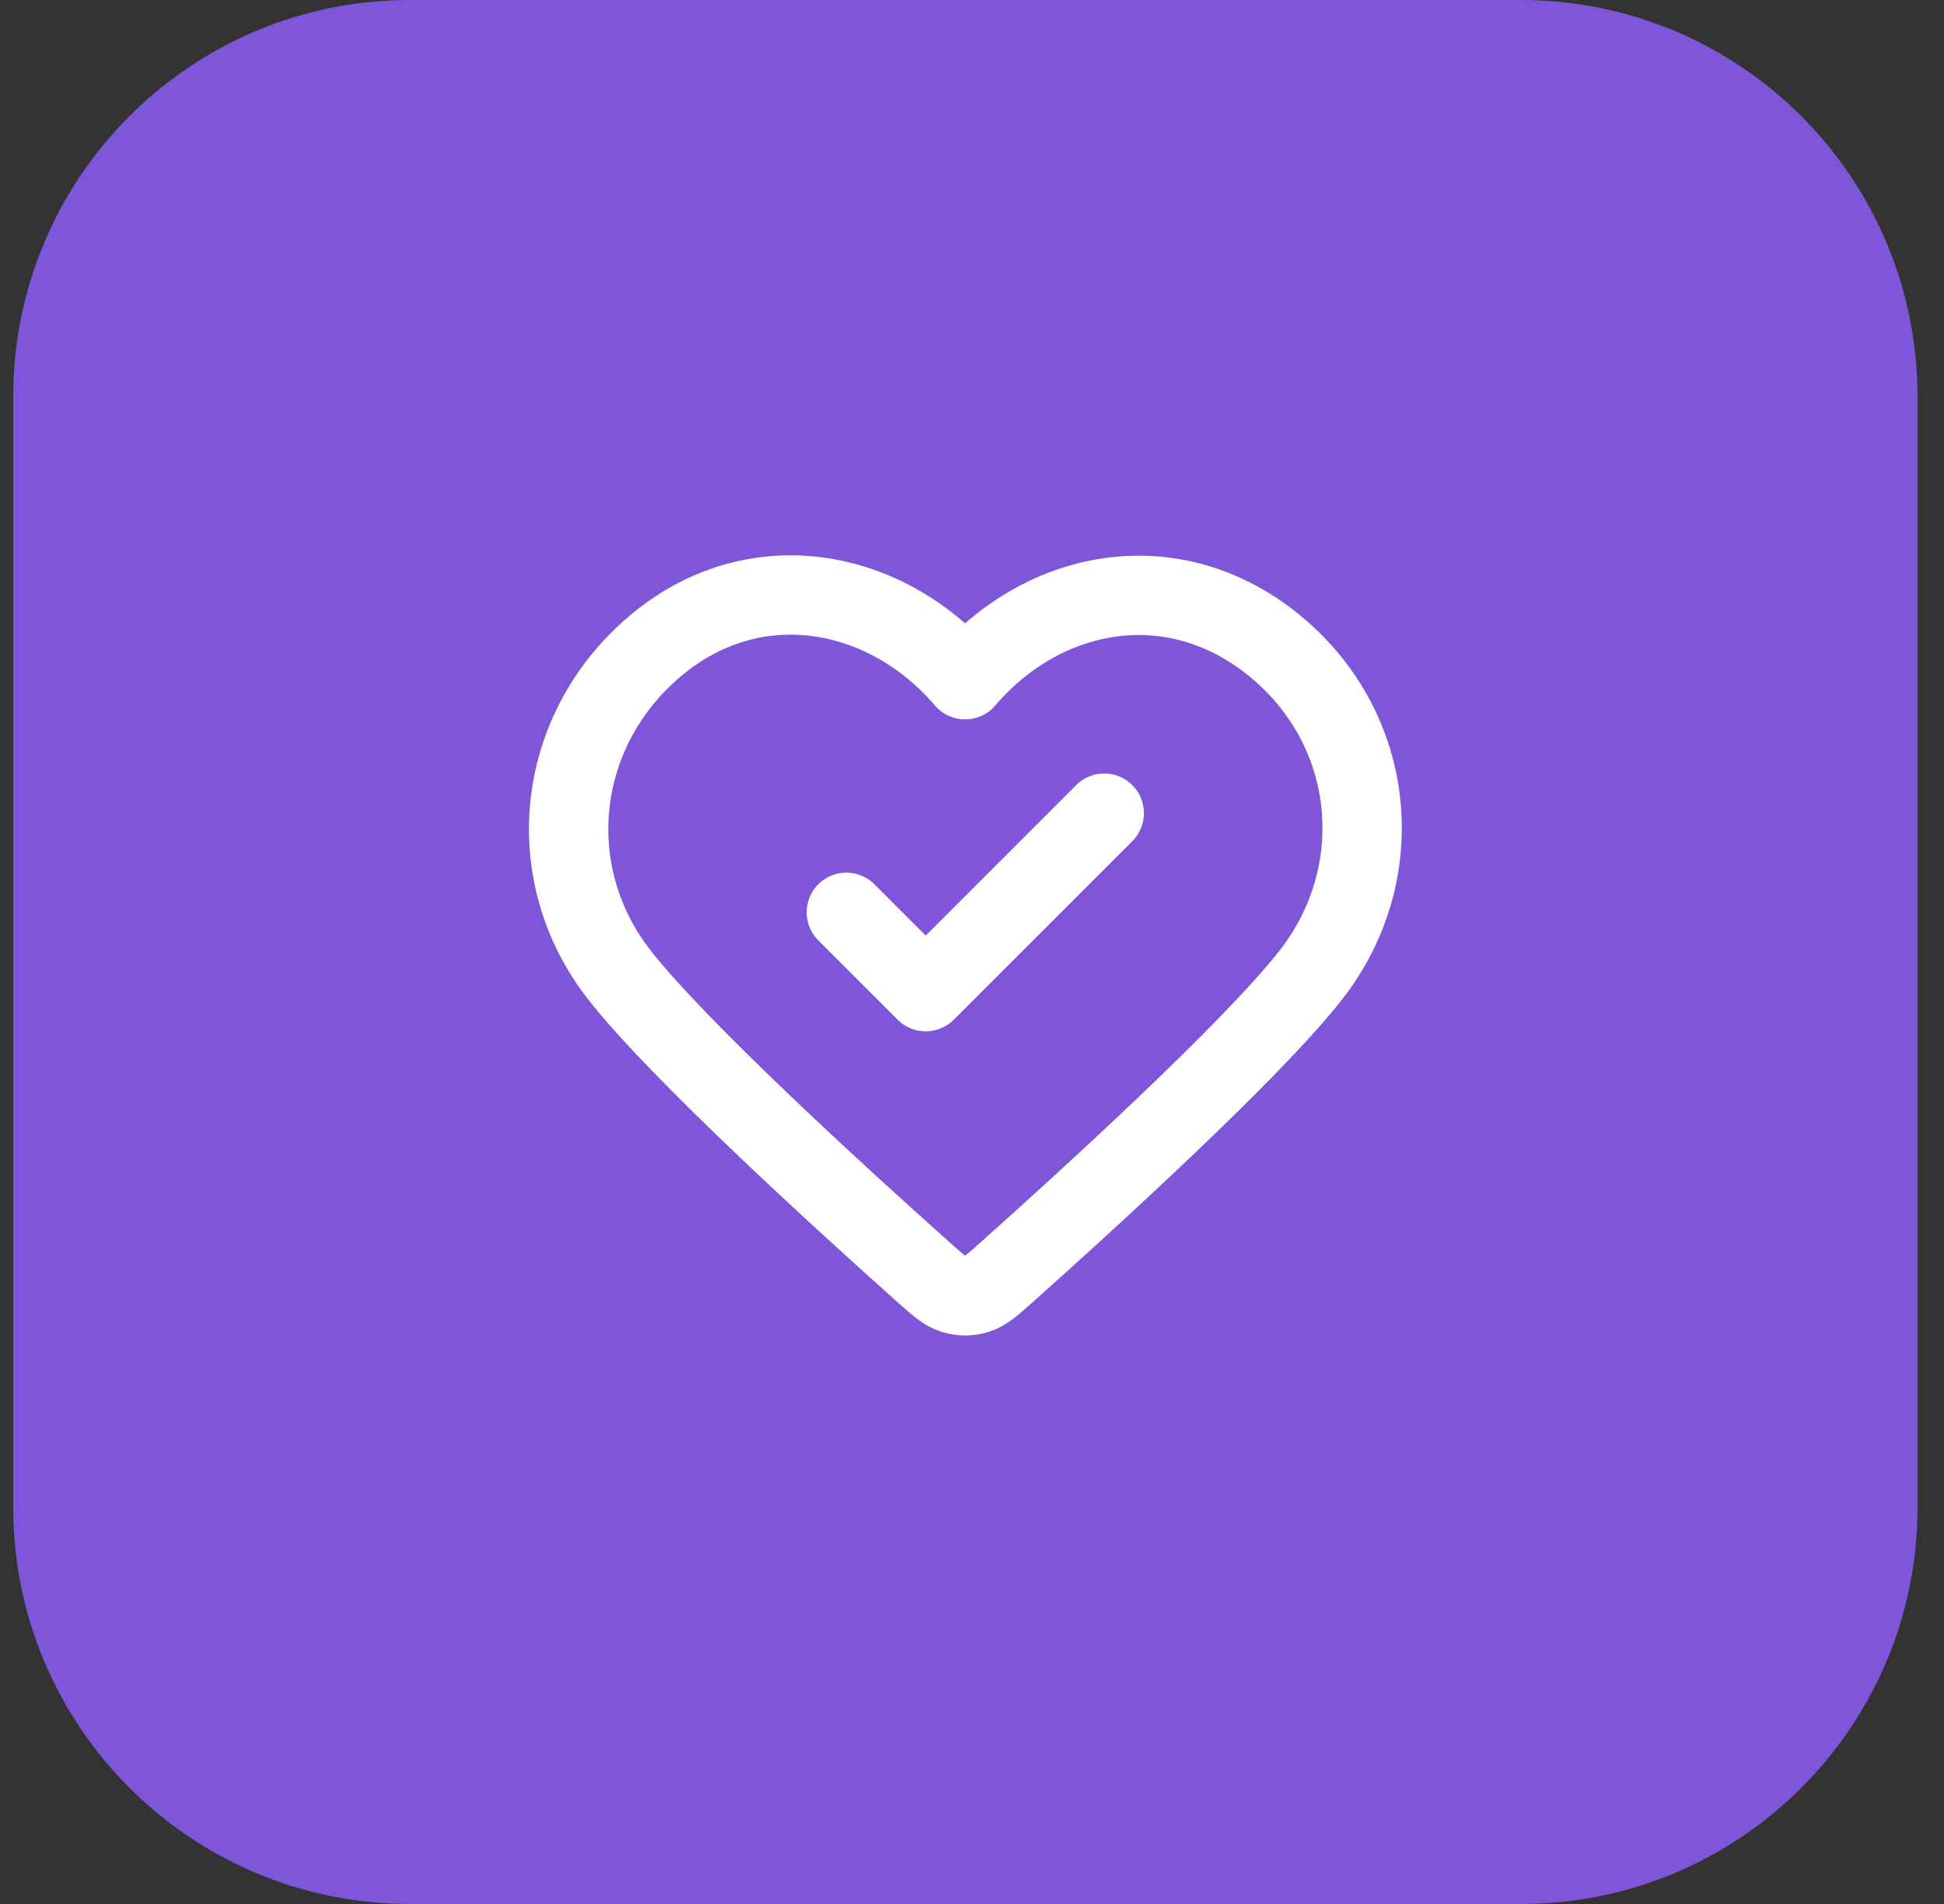
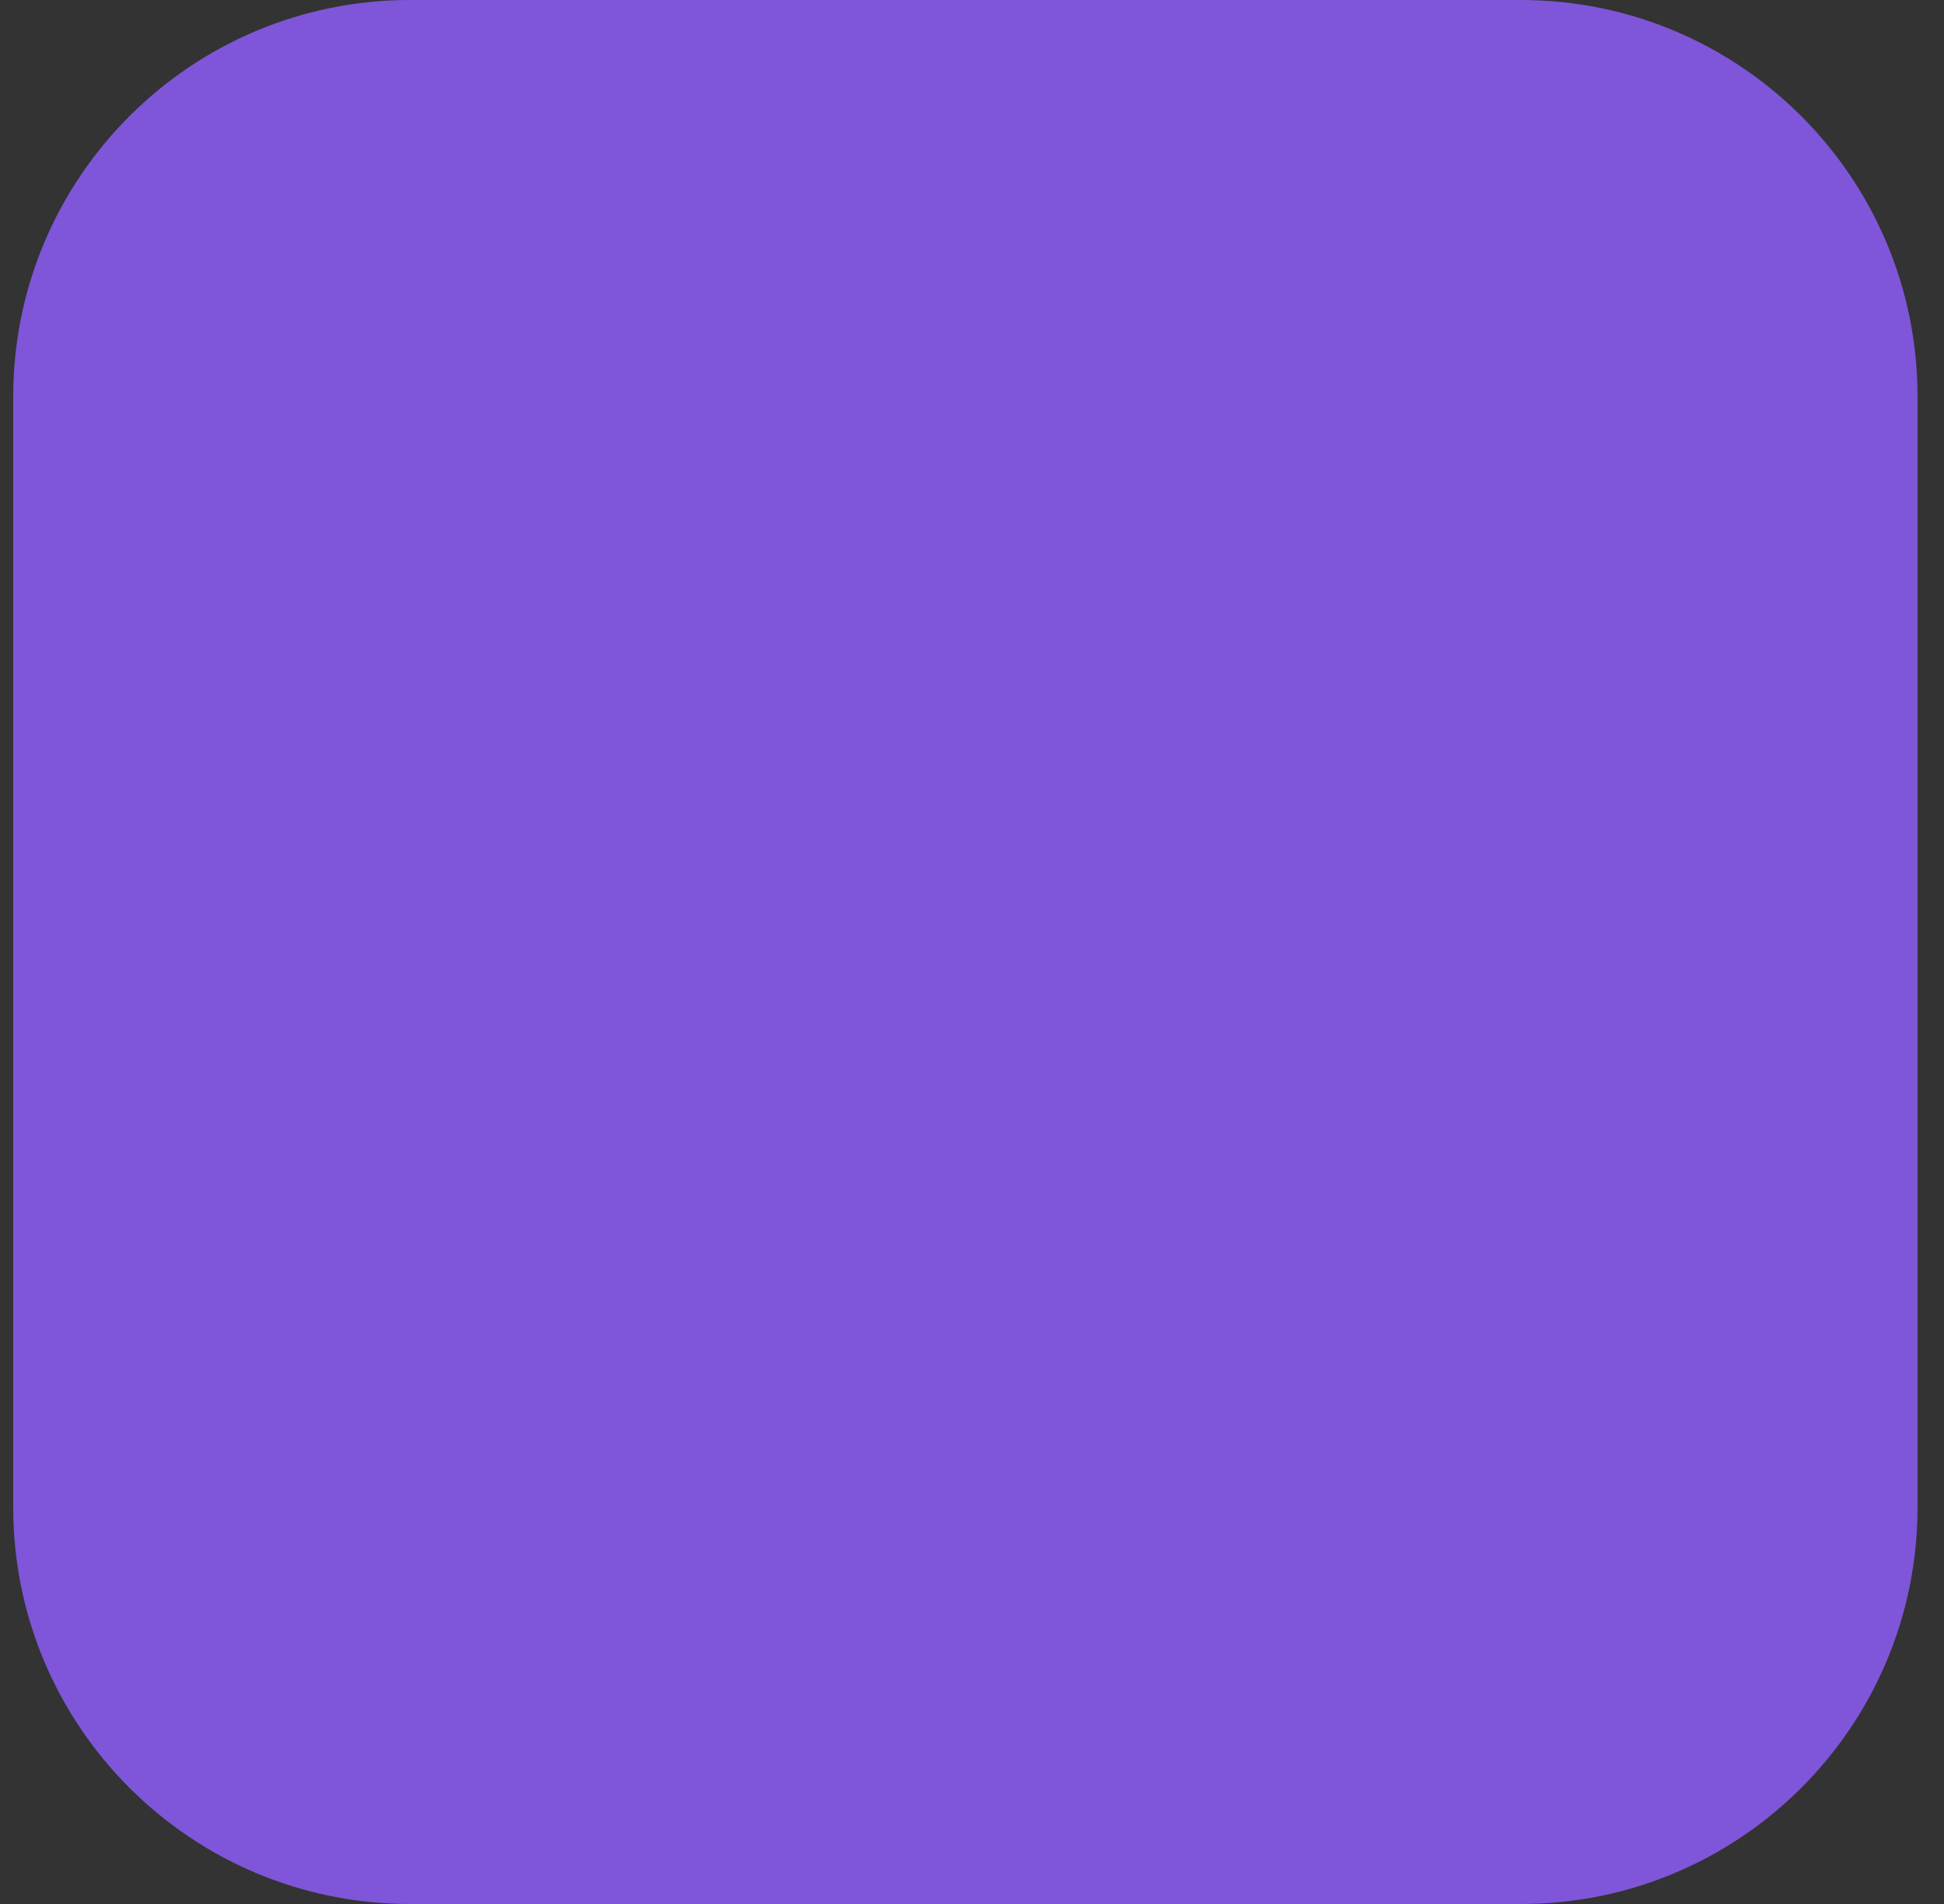
<svg xmlns="http://www.w3.org/2000/svg" width="49" height="48" viewBox="0 0 49 48" fill="none">
  <rect x="0" y="0" width="49" height="48" fill="#333333" stroke="none" />
  <path d="M0.333 10C0.333 4.477 4.811 0 10.333 0H38.333C43.856 0 48.333 4.477 48.333 10V38C48.333 43.523 43.856 48 38.333 48H10.333C4.811 48 0.333 43.523 0.333 38V10Z" fill="#7F56D9" />
-   <path d="M21.333 23L23.333 25L27.833 20.5M24.326 17.136C22.327 14.798 18.993 14.17 16.488 16.31C13.983 18.45 13.63 22.029 15.598 24.56C17.084 26.472 21.305 30.311 23.281 32.075C23.645 32.399 23.826 32.561 24.039 32.625C24.224 32.681 24.429 32.681 24.614 32.625C24.827 32.561 25.008 32.399 25.372 32.075C27.348 30.311 31.57 26.472 33.056 24.56C35.023 22.029 34.713 18.428 32.165 16.31C29.617 14.192 26.326 14.798 24.326 17.136Z" stroke="white" stroke-width="2" stroke-linecap="round" stroke-linejoin="round" />
</svg>